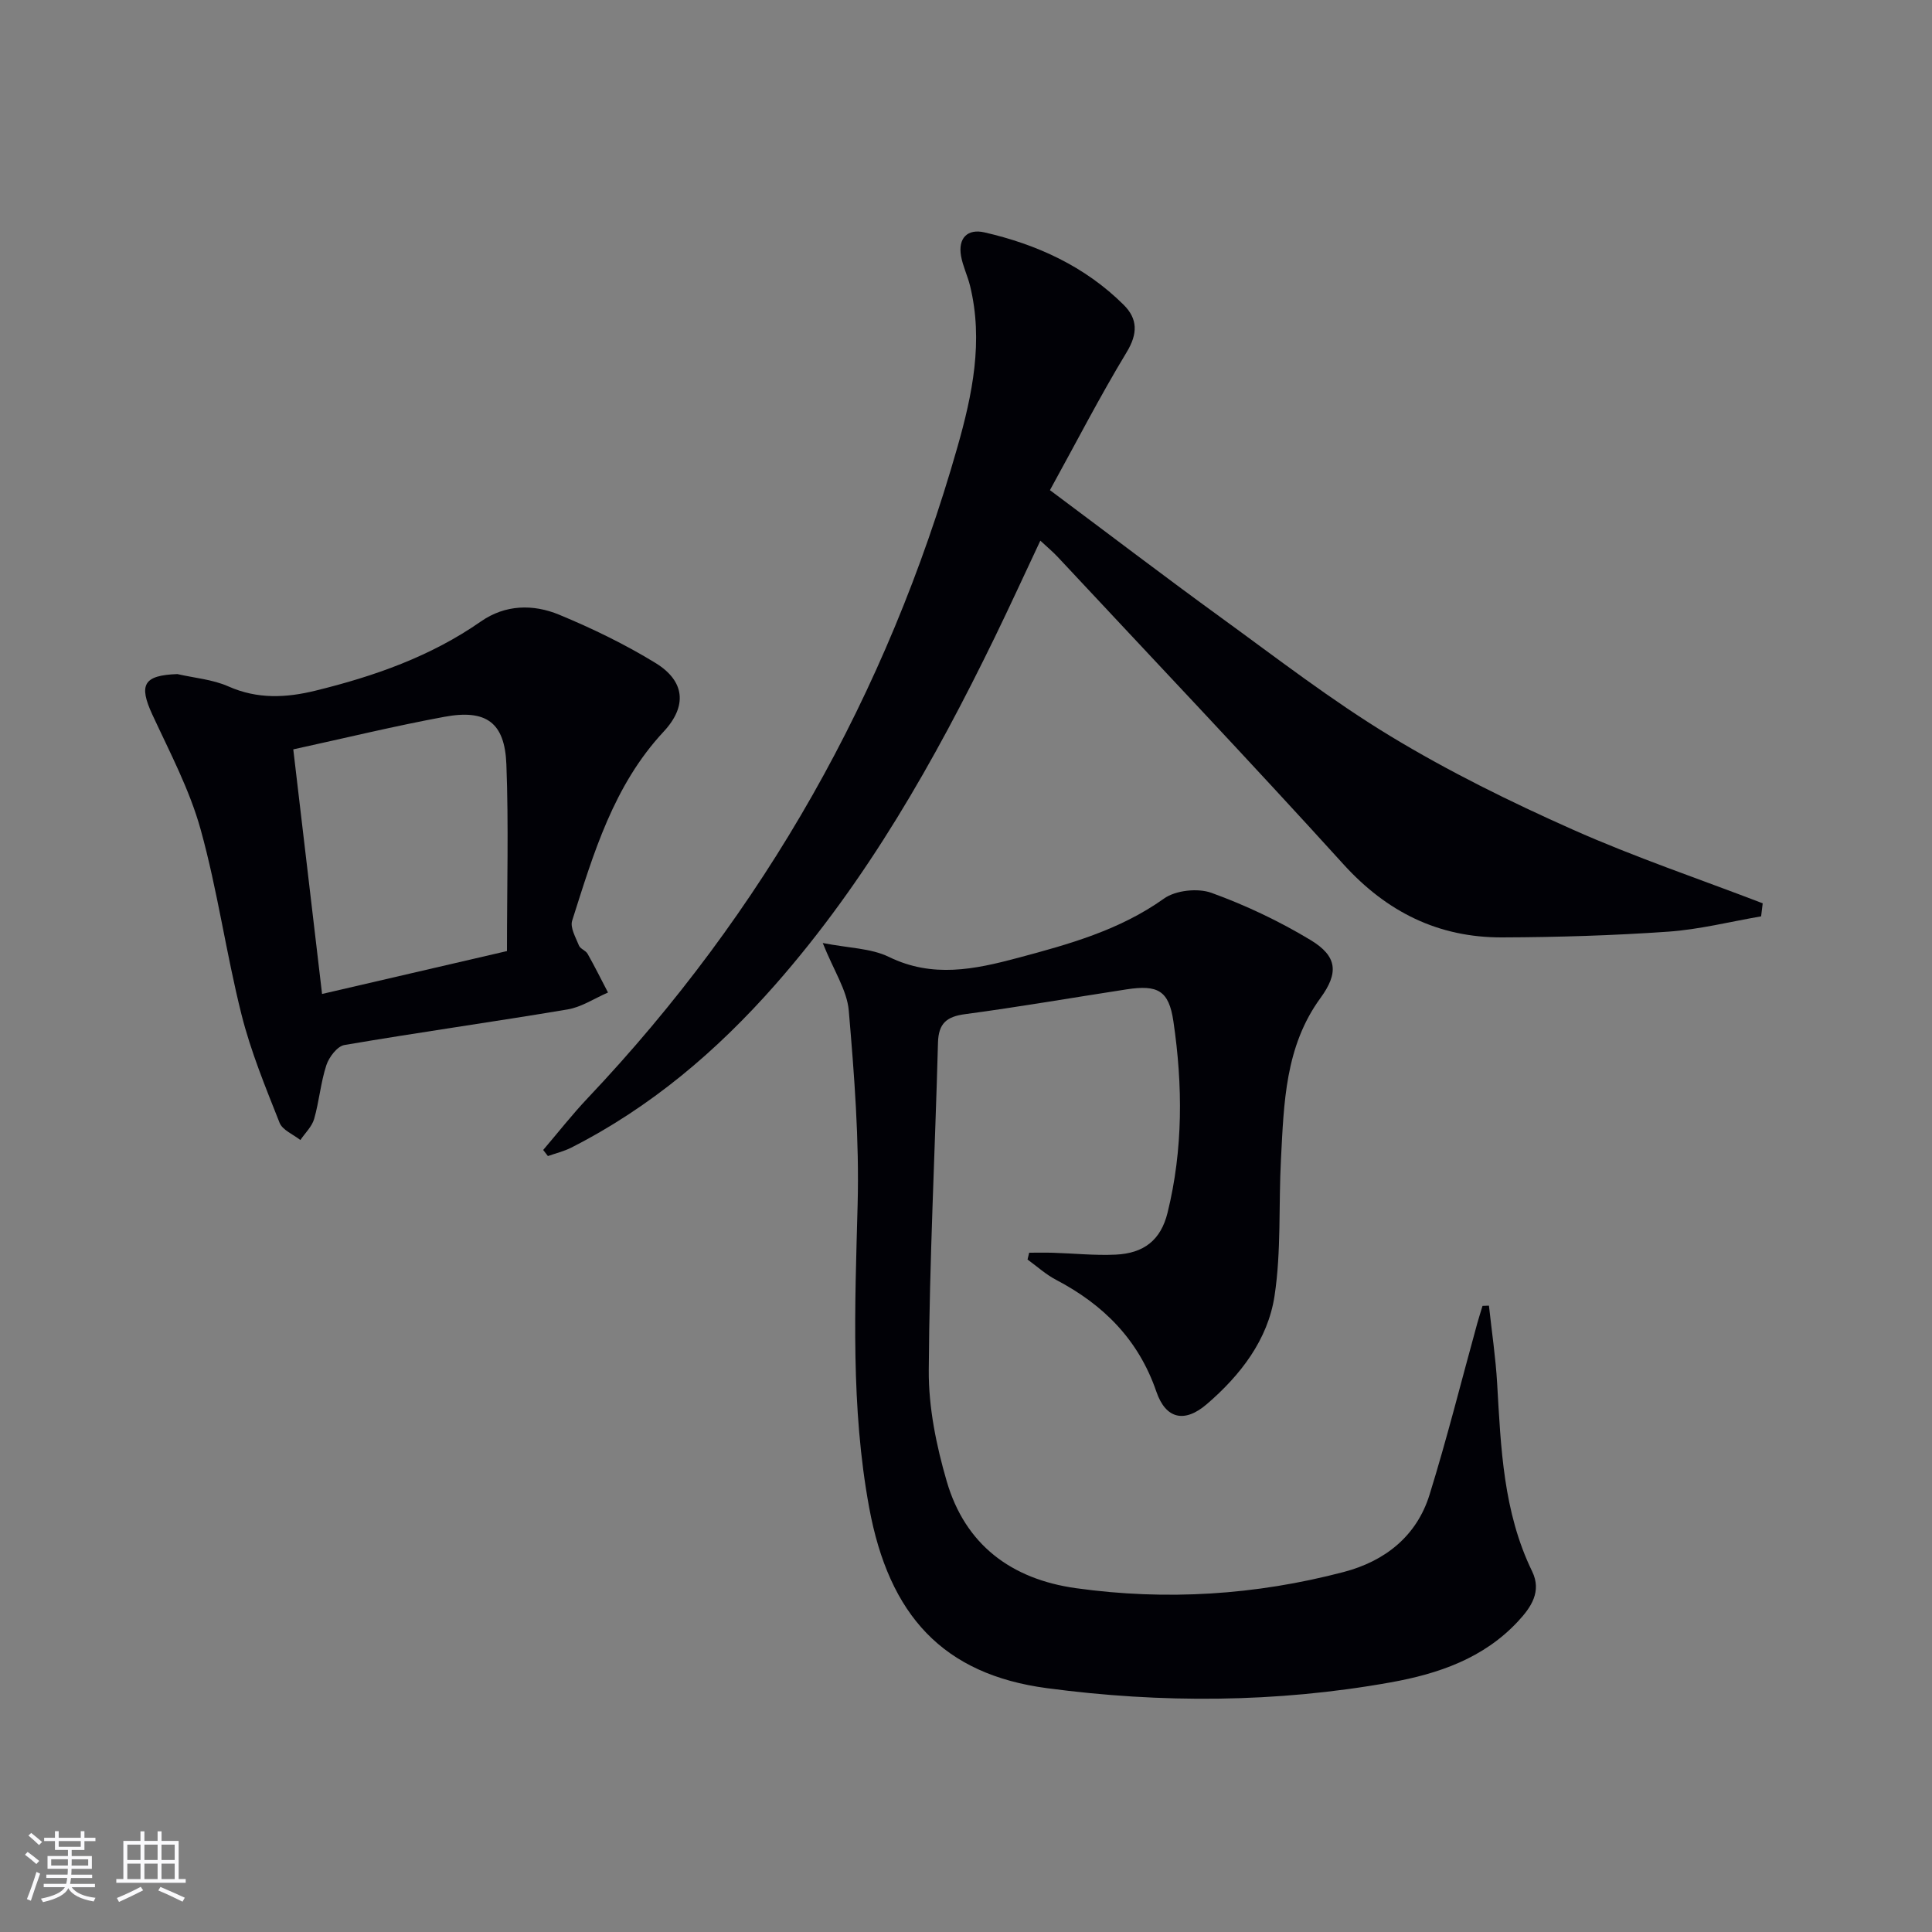
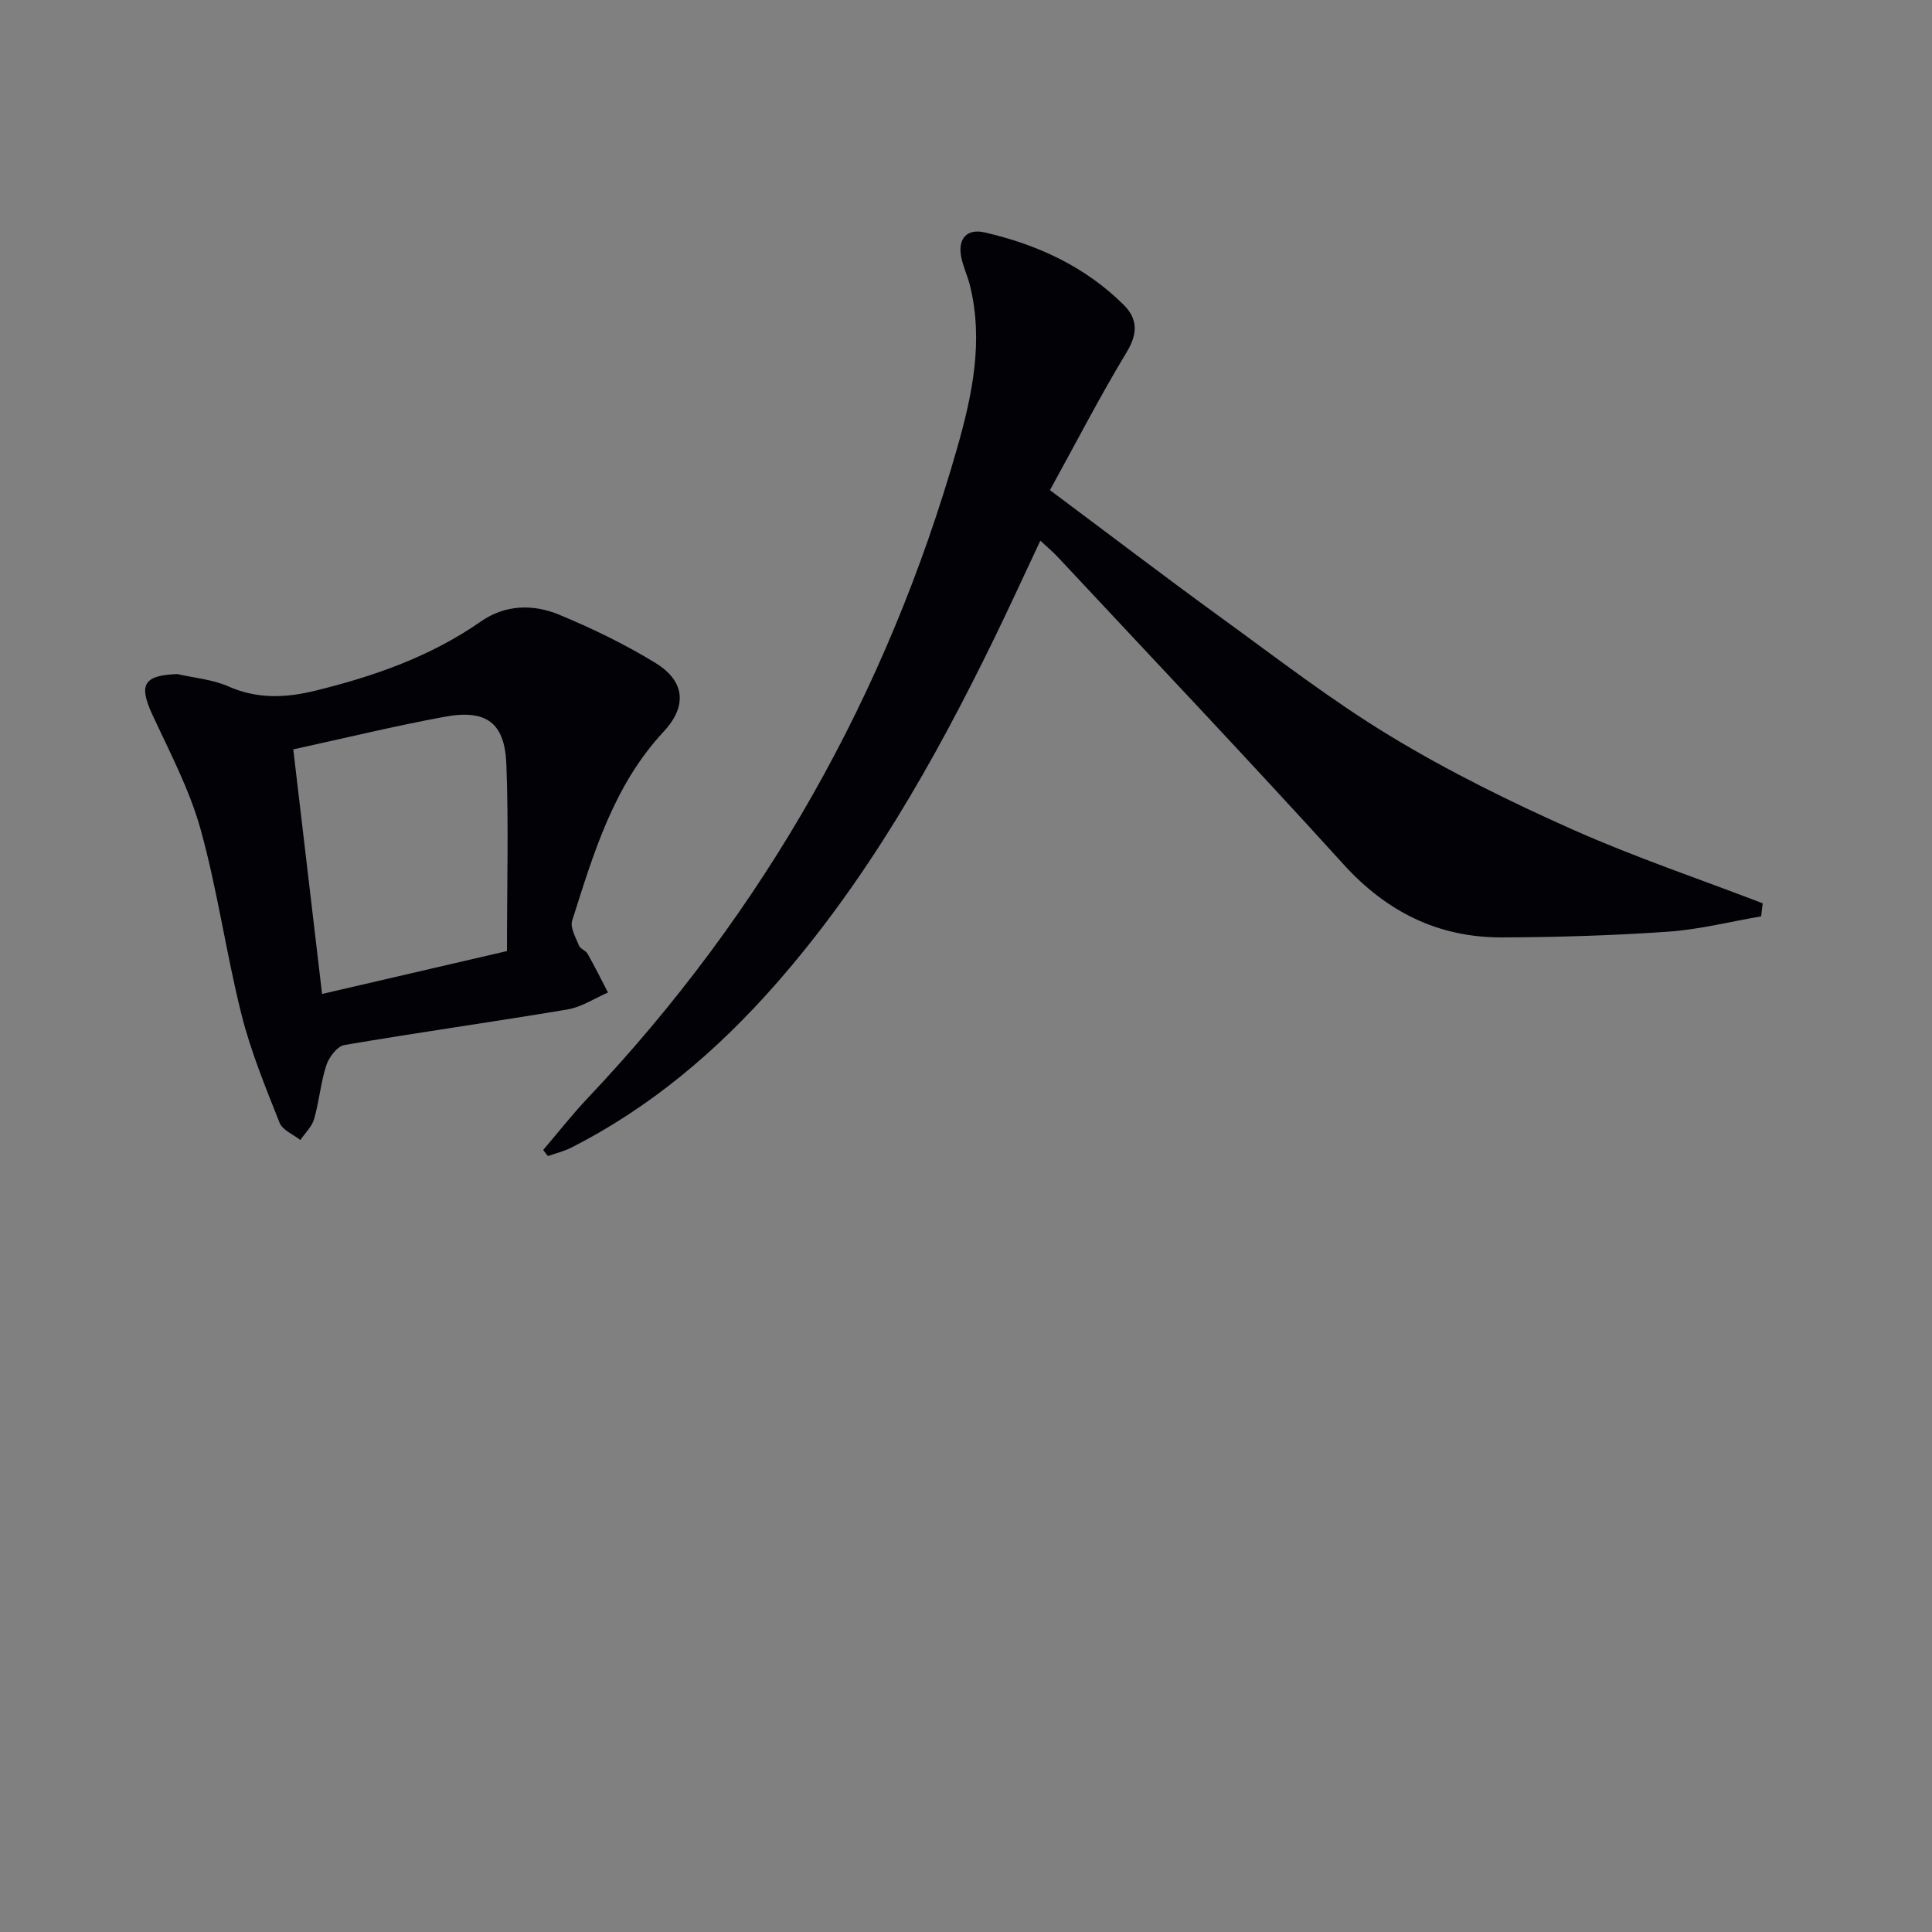
<svg xmlns="http://www.w3.org/2000/svg" enable-background="new 0 0 400 400" viewBox="0 0 400 400">
  <rect x="0" y="0" width="400" height="400" fill="#808080" stroke="none" />
  <g fill="#010106">
-     <path d="m213.08 259.36c1.64 0 3.28-.04 4.92.01 4.32.13 8.65.59 12.96.39 5.87-.27 9.37-3 10.77-8.68 3.23-13.09 3.16-26.39 1.21-39.62-.94-6.41-3.25-7.61-9.71-6.62-11.14 1.71-22.25 3.64-33.42 5.13-3.85.51-5.5 1.93-5.61 5.9-.61 22.62-1.77 45.23-1.91 67.85-.05 7.66 1.56 15.56 3.72 22.97 3.82 13.12 13.35 20.26 26.78 22.13 18.68 2.6 37.18 1.43 55.39-3.35 8.52-2.23 15.11-7.38 17.79-16 3.63-11.7 6.6-23.6 9.86-35.41.34-1.24.74-2.46 1.11-3.69.44-.02.89-.03 1.33-.05.58 5.37 1.39 10.73 1.7 16.12.77 13.28 1.25 26.57 7.24 38.89 2.03 4.17-.21 7.43-2.88 10.31-7.13 7.7-16.52 10.91-26.48 12.69-23.62 4.23-47.46 4.33-71.07 1.19-21.55-2.86-32.72-15.09-36.83-37.4-3.82-20.74-2.95-41.67-2.39-62.64.36-13.4-.69-26.87-1.83-40.24-.36-4.21-3.08-8.21-5.39-14 5.39 1.06 9.99 1.07 13.7 2.88 9.05 4.42 17.78 2.58 26.69.2 10.6-2.83 21.07-5.73 30.26-12.28 2.41-1.72 6.99-2.21 9.82-1.19 7.1 2.57 14.05 5.87 20.52 9.77 5.6 3.38 5.84 6.83 2.05 12.02-7.32 10.03-7.56 21.75-8.17 33.36-.5 9.44.08 19.01-1.33 28.3-1.38 9.09-7.06 16.43-14.02 22.41-4.6 3.96-8.5 3.1-10.45-2.59-3.69-10.75-10.93-17.99-20.75-23.14-2.13-1.11-3.96-2.79-5.92-4.21.11-.47.22-.94.34-1.41z" />
    <path d="m217.38 101.48c12.47 9.3 23.84 17.98 35.41 26.38s22.94 17.2 35.15 24.59c12.04 7.29 24.77 13.56 37.64 19.29 12.84 5.72 26.23 10.23 39.37 15.28-.11.9-.22 1.8-.33 2.7-6.41 1.1-12.78 2.72-19.23 3.17-11.44.8-22.94 1.15-34.41 1.19-13.18.04-23.87-5.26-32.85-15.16-19.46-21.45-39.4-42.46-59.16-63.63-1.01-1.08-2.16-2.03-3.58-3.35-3.23 6.86-6.25 13.46-9.42 19.98-12.49 25.66-26.49 50.38-45.46 71.95-12.09 13.74-25.85 25.42-42.27 33.75-1.51.76-3.2 1.16-4.8 1.73-.33-.42-.65-.84-.98-1.26 3.07-3.59 5.98-7.32 9.22-10.74 36.57-38.65 61.99-83.65 76.54-134.77 3.1-10.87 5.41-21.99 2.62-33.4-.51-2.09-1.5-4.08-1.87-6.19-.64-3.69 1.34-5.68 4.84-4.88 10.87 2.49 20.81 7.03 28.83 15 2.92 2.9 2.96 5.97.61 9.83-5.56 9.19-10.49 18.78-15.87 28.54z" />
    <path d="m36.72 139.56c3.54.81 7.32 1.11 10.58 2.56 6.02 2.67 11.97 2.36 18.03.87 12.15-2.98 23.83-7.07 34.23-14.32 5.04-3.52 10.83-3.63 16.21-1.4 6.86 2.84 13.62 6.12 19.94 9.99 6.08 3.73 6.65 8.9 1.67 14.24-10.37 11.14-14.49 25.19-18.92 39.11-.46 1.44.74 3.49 1.41 5.16.28.69 1.39 1.01 1.78 1.7 1.49 2.63 2.83 5.34 4.23 8.02-2.78 1.2-5.46 3.01-8.36 3.5-15.38 2.59-30.83 4.74-46.21 7.37-1.48.25-3.19 2.5-3.74 4.17-1.18 3.6-1.48 7.48-2.53 11.13-.46 1.6-1.87 2.92-2.85 4.37-1.48-1.17-3.71-2.05-4.31-3.58-2.91-7.36-5.96-14.75-7.88-22.4-3.19-12.69-4.97-25.76-8.47-38.35-2.28-8.21-6.38-15.95-9.99-23.75-2.87-6.21-1.81-8.14 5.18-8.39zm24 15.59c2.02 17.15 3.93 33.42 5.96 50.64 13-3.02 25.62-5.94 38.28-8.88 0-13.46.36-26.08-.12-38.66-.33-8.67-4.18-11.45-12.84-9.84-10.25 1.89-20.38 4.36-31.28 6.74z" />
  </g>
-   <path d="m5.17 384 .55-.58c.85.61 1.65 1.24 2.4 1.87l-.59.64c-.83-.73-1.62-1.38-2.36-1.93m1.22 9.53-.82-.34c.71-1.76 1.37-3.64 1.98-5.63.24.13.5.25.76.36-.6 1.67-1.24 3.54-1.92 5.61m-.5-13.5.57-.54c.56.44 1.31 1.06 2.26 1.87l-.64.64c-.68-.66-1.41-1.32-2.19-1.97m3.25.46h2.24v-1.36h.77v1.36h4.57v-1.36h.76v1.36h2.28v.69h-2.28v1.84h-2.64v1.26h4.18v2.64h-4.21c0 .45-.02.86-.05 1.21h4.32v.69h-4.38c-.04.34-.1.75-.19 1.22h5.15v.69h-4.82c.87 1.19 2.51 1.92 4.93 2.19-.17.32-.3.57-.37.76-2.77-.49-4.52-1.41-5.26-2.76-.56 1.26-2.3 2.23-5.24 2.9-.12-.24-.26-.48-.43-.72 2.73-.55 4.38-1.34 4.96-2.38h-4.38v-.69h4.65c.1-.38.17-.79.21-1.22h-4.32v-.69h4.4c.03-.34.05-.75.05-1.21h-4.2v-2.64h4.23v-1.26h-2.69v-1.84h-2.24zm1.46 4.46v1.29h3.45c.01-.4.02-.57.01-.53v-.32-.45h-3.46zm1.55-2.59h4.57v-1.19h-4.57zm6.11 2.59h-3.42v.77c-.01.19-.01.37-.02.53h3.44z" fill="#fafafc" />
-   <path d="m32.63 379.16h.82v1.98h3.54v7.89h1.46v.78h-14.37v-.78h1.46v-7.89h3.54v-1.98h.82v1.98h2.73zm-3.49 11.48.5.73c-1.61.82-3.28 1.63-5 2.41-.13-.27-.28-.55-.44-.82 1.75-.72 3.4-1.49 4.94-2.32m-2.78-5.55h2.73v-3.18h-2.73zm0 3.95h2.73v-3.2h-2.73zm3.54-3.95h2.73v-3.18h-2.73zm0 3.95h2.73v-3.2h-2.73zm7.89 4.68c-1.84-.92-3.51-1.7-5.02-2.32l.45-.73c1.89.8 3.57 1.55 5.04 2.23zm-1.62-11.81h-2.73v3.18h2.73zm-2.73 7.13h2.73v-3.2h-2.73z" fill="#fafafc" />
</svg>